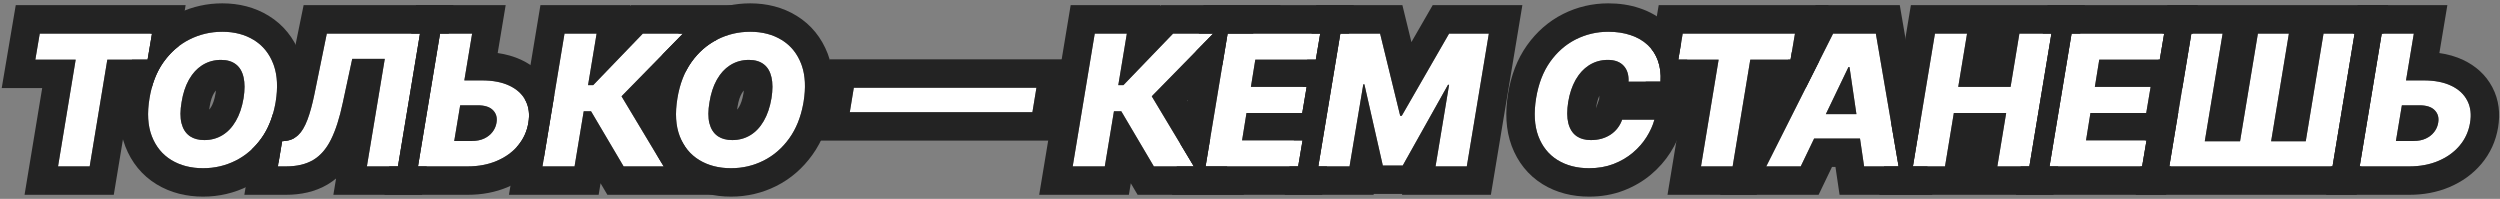
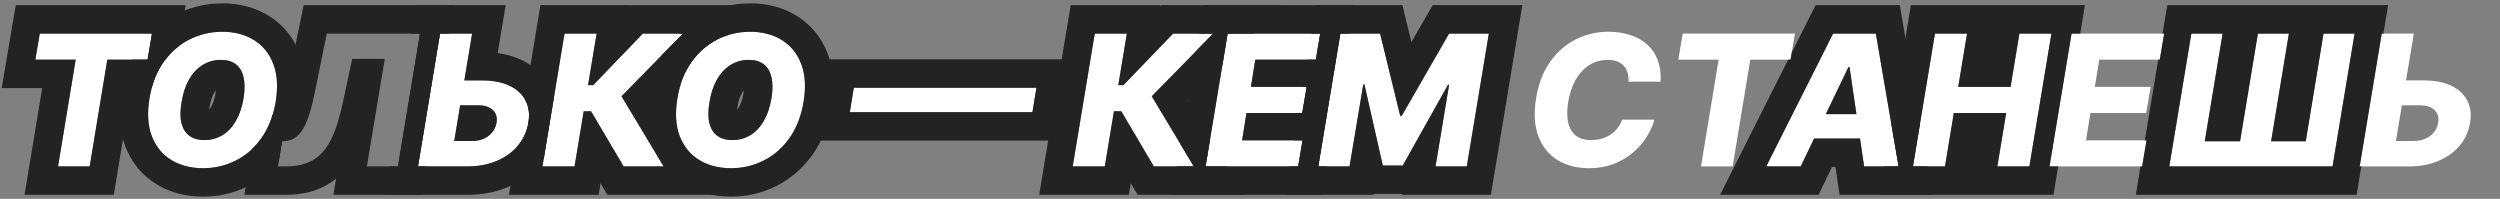
<svg xmlns="http://www.w3.org/2000/svg" width="616" height="49" viewBox="0 0 616 49" fill="none">
  <rect x="0" y="0" width="616" height="49" fill="#808080" stroke="none" />
  <path d="M589.908 19.81H597.195C599.869 19.81 602.117 20.242 603.939 21.105C605.771 21.967 607.097 23.182 607.918 24.748C608.749 26.314 608.983 28.157 608.621 30.277C608.269 32.397 607.417 34.261 606.064 35.87C604.711 37.479 602.969 38.736 600.838 39.641C598.718 40.547 596.321 41 593.647 41H581.423L586.856 8.272H594.766L590.355 34.736H594.686C595.847 34.736 596.854 34.538 597.706 34.144C598.569 33.739 599.262 33.196 599.784 32.514C600.316 31.822 600.647 31.055 600.775 30.213C600.988 28.999 600.705 27.987 599.928 27.177C599.15 26.357 597.893 25.947 596.156 25.947H588.869L589.908 19.81Z" fill="white" />
  <path d="M539.95 8.272H547.653L543.258 34.8H551.951L556.346 8.272H563.984L559.606 34.8H568.139L572.518 8.272H580.172L574.739 41H534.517L539.95 8.272Z" fill="white" />
  <path d="M505.002 41L510.435 8.272H533.255L532.168 14.697H517.258L516.172 21.408H529.915L528.828 27.848H515.085L513.999 34.576H528.908L527.821 41H505.002Z" fill="white" />
  <path d="M471.34 41L476.773 8.272H484.683L482.51 21.408H495.406L497.579 8.272H505.473L500.04 41H492.146L494.319 27.848H481.423L479.25 41H471.34Z" fill="white" />
  <path d="M443.702 41H435.201L451.676 8.272H462.207L467.816 41H459.315L455.719 16.518H455.463L443.702 41ZM444.725 28.12H462.495L461.472 34.128H443.702L444.725 28.12Z" fill="white" />
  <path d="M413.532 14.697L414.618 8.272H442.28L441.193 14.697H431.27L426.923 41H419.125L423.471 14.697H413.532Z" fill="white" />
  <path d="M409.165 20.13H401.271C401.314 19.299 401.234 18.558 401.031 17.909C400.829 17.248 400.509 16.683 400.072 16.215C399.636 15.735 399.092 15.373 398.442 15.128C397.793 14.883 397.036 14.761 396.173 14.761C394.522 14.761 393.025 15.171 391.683 15.991C390.341 16.811 389.217 17.994 388.311 19.539C387.406 21.083 386.772 22.937 386.409 25.1C386.079 27.188 386.084 28.93 386.425 30.325C386.777 31.721 387.427 32.77 388.375 33.473C389.323 34.166 390.527 34.512 391.986 34.512C392.935 34.512 393.814 34.4 394.623 34.176C395.444 33.942 396.184 33.606 396.844 33.17C397.505 32.733 398.075 32.206 398.554 31.588C399.044 30.959 399.423 30.261 399.689 29.494H407.647C407.253 30.932 406.603 32.365 405.697 33.793C404.803 35.21 403.673 36.493 402.31 37.644C400.946 38.795 399.364 39.716 397.564 40.409C395.763 41.101 393.76 41.447 391.555 41.447C388.54 41.447 385.941 40.771 383.757 39.418C381.583 38.065 380.012 36.105 379.043 33.537C378.084 30.959 377.903 27.838 378.499 24.173C379.085 20.625 380.241 17.637 381.967 15.208C383.703 12.779 385.813 10.941 388.295 9.695C390.788 8.448 393.446 7.825 396.269 7.825C398.315 7.825 400.152 8.102 401.782 8.656C403.423 9.199 404.813 9.998 405.953 11.053C407.093 12.097 407.94 13.381 408.494 14.904C409.059 16.428 409.282 18.17 409.165 20.13Z" fill="white" />
  <path d="M330.259 8.272H340.055L345.009 28.535H345.392L357.058 8.272H366.854L361.42 41H353.718L357.058 20.897H356.786L345.632 40.792H340.726L336.188 20.785H335.916L332.528 41H324.826L330.259 8.272Z" fill="white" />
  <path d="M297.052 41L302.486 8.272H325.305L324.219 14.697H309.309L308.223 21.408H321.965L320.879 27.848H307.136L306.049 34.576H320.959L319.872 41H297.052Z" fill="white" />
  <path d="M284.304 41L276.282 27.417H274.477L272.223 41H264.313L269.746 8.272H277.657L275.547 20.977H276.81L289.05 8.272H298.942L283.793 23.725L294.164 41H284.304Z" fill="white" />
  <path d="M255.38 21.616L254.39 27.641H209.39L210.38 21.616H255.38Z" fill="white" />
  <path d="M197.996 25.148C197.399 28.674 196.227 31.651 194.48 34.081C192.744 36.499 190.629 38.331 188.136 39.578C185.654 40.824 182.985 41.447 180.13 41.447C177.115 41.447 174.505 40.776 172.3 39.434C170.095 38.092 168.491 36.137 167.49 33.569C166.499 31.002 166.307 27.886 166.914 24.221C167.49 20.695 168.646 17.712 170.382 15.272C172.129 12.832 174.255 10.984 176.758 9.727C179.272 8.459 181.968 7.825 184.844 7.825C187.838 7.825 190.432 8.502 192.626 9.855C194.832 11.208 196.43 13.173 197.421 15.751C198.411 18.329 198.603 21.462 197.996 25.148ZM190.086 24.221C190.416 22.165 190.416 20.433 190.086 19.027C189.766 17.621 189.137 16.561 188.2 15.847C187.262 15.123 186.043 14.761 184.541 14.761C182.879 14.761 181.376 15.171 180.034 15.991C178.702 16.801 177.589 17.983 176.694 19.539C175.799 21.083 175.176 22.953 174.825 25.148C174.462 27.225 174.452 28.956 174.793 30.341C175.144 31.726 175.799 32.77 176.758 33.473C177.717 34.166 178.937 34.512 180.418 34.512C182.069 34.512 183.555 34.112 184.876 33.313C186.197 32.514 187.3 31.348 188.184 29.814C189.079 28.28 189.713 26.415 190.086 24.221Z" fill="white" />
  <path d="M153.655 41L145.633 27.417H143.827L141.574 41H133.664L139.097 8.272H147.007L144.898 20.977H146.16L158.401 8.272H168.293L153.144 23.725L163.515 41H153.655Z" fill="white" />
  <path d="M111.475 19.81H118.762C121.436 19.81 123.684 20.242 125.506 21.105C127.338 21.967 128.665 23.182 129.485 24.748C130.316 26.314 130.55 28.157 130.188 30.277C129.837 32.397 128.984 34.261 127.631 35.87C126.278 37.479 124.537 38.736 122.406 39.641C120.286 40.547 117.889 41 115.215 41H102.99L108.423 8.272H116.333L111.923 34.736H116.253C117.415 34.736 118.421 34.538 119.274 34.144C120.137 33.739 120.829 33.196 121.351 32.514C121.884 31.822 122.214 31.055 122.342 30.213C122.555 28.999 122.273 27.987 121.495 27.177C120.717 26.357 119.46 25.947 117.724 25.947H110.437L111.475 19.81Z" fill="white" />
-   <path d="M68.477 41L69.516 34.8L70.427 34.704C71.599 34.565 72.611 34.102 73.463 33.313C74.326 32.514 75.088 31.247 75.748 29.51C76.419 27.763 77.048 25.403 77.634 22.431L80.526 8.272H103.489L98.056 41H90.402L94.812 14.505H86.79L84.457 25.339C83.669 29.079 82.699 32.099 81.549 34.4C80.409 36.69 78.949 38.363 77.17 39.418C75.391 40.472 73.154 41 70.459 41H68.477Z" fill="white" />
  <path d="M67.918 25.148C67.321 28.674 66.149 31.651 64.402 34.081C62.666 36.499 60.551 38.331 58.058 39.578C55.576 40.824 52.907 41.447 50.052 41.447C47.037 41.447 44.427 40.776 42.222 39.434C40.016 38.092 38.413 36.137 37.412 33.569C36.421 31.002 36.229 27.886 36.836 24.221C37.412 20.695 38.568 17.712 40.304 15.272C42.051 12.832 44.177 10.984 46.68 9.727C49.194 8.459 51.89 7.825 54.766 7.825C57.76 7.825 60.354 8.502 62.548 9.855C64.754 11.208 66.352 13.173 67.342 15.751C68.333 18.329 68.525 21.462 67.918 25.148ZM60.008 24.221C60.338 22.165 60.338 20.433 60.008 19.027C59.688 17.621 59.059 16.561 58.122 15.847C57.184 15.123 55.965 14.761 54.462 14.761C52.8 14.761 51.298 15.171 49.956 15.991C48.624 16.801 47.511 17.983 46.616 19.539C45.721 21.083 45.098 22.953 44.746 25.148C44.384 27.225 44.374 28.956 44.715 30.341C45.066 31.726 45.721 32.77 46.68 33.473C47.639 34.166 48.859 34.512 50.34 34.512C51.991 34.512 53.477 34.112 54.798 33.313C56.119 32.514 57.222 31.348 58.106 29.814C59.001 28.28 59.635 26.415 60.008 24.221Z" fill="white" />
  <path d="M8.707 14.697L9.794 8.272H37.456L36.369 14.697H26.445L22.099 41H14.3L18.647 14.697H8.707Z" fill="white" />
-   <path d="M603.029 1.272L601.062 13.07C603.101 13.358 605.081 13.9 606.936 14.778C609.922 16.188 612.472 18.38 614.1 21.467H614.102C615.796 24.66 616.083 28.121 615.525 31.422L615.526 31.423C614.974 34.752 613.601 37.784 611.421 40.376C609.292 42.907 606.622 44.786 603.587 46.078L603.588 46.079C600.471 47.41 597.117 48 593.647 48H573.165L574.327 41L574.739 41L580.172 8.272H579.76L580.922 1.272H603.029ZM586.856 8.272L581.423 41H593.647C596.321 41 598.718 40.547 600.838 39.641C602.836 38.792 604.492 37.635 605.806 36.168L606.064 35.87C607.417 34.261 608.269 32.397 608.621 30.277C608.96 28.29 608.776 26.546 608.066 25.045L607.918 24.748C607.097 23.182 605.771 21.967 603.939 21.105C602.117 20.242 599.869 19.81 597.195 19.81L592.843 19.811L594.766 8.272H586.856ZM596.156 25.947C597.893 25.947 599.15 26.357 599.928 27.177C600.705 27.987 600.988 28.999 600.775 30.213L600.717 30.525C600.561 31.245 600.25 31.908 599.784 32.514C599.262 33.196 598.569 33.739 597.706 34.144C596.854 34.538 595.847 34.736 594.686 34.736H590.355L591.82 25.946L596.156 25.947Z" fill="#232323" />
  <path d="M588.43 1.272L587.269 8.272H586.856L581.423 41L581.835 41L580.673 48H526.259L527.421 41L527.821 41L528.908 34.576L528.487 34.576L531.788 14.696L532.168 14.697L533.255 8.272H532.854L534.017 1.272H588.43ZM539.95 8.272L534.517 41H574.739L580.172 8.272H572.518L568.139 34.8H559.606L563.984 8.272H556.346L551.951 34.8H543.258L547.653 8.272H539.95Z" fill="#232323" />
-   <path d="M541.538 1.272L540.354 8.272H539.95L537.722 21.696H536.966L535.973 27.576H536.745L534.517 41L534.921 41L533.736 48H496.744L497.906 41L500.04 41L505.473 8.272H503.339L504.501 1.272H541.538ZM510.435 8.272L505.002 41H527.821L528.908 34.576H513.999L515.085 27.848H528.828L529.915 21.408H516.172L517.258 14.697H532.168L533.255 8.272H510.435Z" fill="#232323" />
  <path d="M513.731 1.272L512.569 8.272H510.435L505.002 41L507.136 41L505.974 48H463.082L464.244 41L467.816 41L466.001 30.412L470.839 1.272H513.731ZM476.773 8.272L471.34 41H479.25L481.423 27.848H494.319L492.146 41H500.04L505.473 8.272H497.579L495.406 21.408H482.51L484.683 8.272H476.773Z" fill="#232323" />
  <path d="M468.109 1.272L473.1 30.393L471.34 41L474.919 41L476.118 48H453.268L452.258 41.129H451.406L448.105 48H423.84L440.605 14.696L441.193 14.697L441.49 12.937L447.363 1.272H468.109ZM451.676 8.272L435.201 41H443.702L447.003 34.129H458.306L459.315 41H467.816L462.207 8.272H451.676ZM455.719 16.518L457.423 28.12H449.89L455.463 16.518H455.719Z" fill="#232323" />
-   <path d="M450.563 1.272L448.216 15.144L444.918 21.696H437.208L432.861 48H410.873L415.22 21.696H405.248L405.513 20.13H409.165C409.282 18.17 409.059 16.428 408.494 14.904C408.103 13.829 407.565 12.874 406.882 12.037L408.703 1.272H450.563ZM414.618 8.272L413.532 14.697H423.471L419.125 41H426.923L431.27 14.697H441.193L442.28 8.272H414.618Z" fill="#232323" />
-   <path d="M396.27 0.825C398.922 0.825 401.52 1.182 403.982 2.011C403.999 2.017 404.018 2.023 404.035 2.028C406.497 2.851 408.768 4.121 410.707 5.915C412.175 7.265 413.346 8.834 414.229 10.569L413.532 14.697L415.715 14.696C416.15 16.615 416.27 18.584 416.152 20.548L416.036 22.494H416.823L415.816 26.169L415.759 27.13H415.553L414.399 31.345C413.799 33.533 412.841 35.596 411.615 37.53C410.314 39.591 408.699 41.411 406.823 42.994C404.817 44.687 402.546 45.992 400.076 46.942C397.368 47.984 394.497 48.447 391.555 48.447C387.467 48.447 383.542 47.519 380.07 45.368L380.064 45.364L380.058 45.36C376.483 43.135 373.965 39.905 372.494 36.01L372.487 35.994L372.482 35.977C370.977 31.932 370.864 27.508 371.59 23.048L371.592 23.04L371.593 23.032C372.317 18.649 373.804 14.611 376.261 11.153L376.267 11.146L376.273 11.137C378.619 7.854 381.58 5.234 385.153 3.439L385.164 3.434C388.642 1.695 392.374 0.825 396.27 0.825ZM396.269 7.825C393.446 7.825 390.788 8.448 388.295 9.695L387.834 9.936C385.551 11.173 383.595 12.931 381.967 15.208C380.241 17.637 379.085 20.625 378.499 24.173C377.903 27.838 378.084 30.959 379.043 33.537C380.012 36.105 381.583 38.065 383.757 39.418C385.941 40.771 388.54 41.447 391.555 41.447C393.76 41.447 395.763 41.101 397.564 40.409C399.364 39.716 400.946 38.795 402.31 37.644C403.673 36.493 404.803 35.21 405.697 33.793C406.603 32.365 407.253 30.932 407.647 29.494H399.689C399.423 30.261 399.044 30.959 398.554 31.588C398.075 32.206 397.505 32.733 396.844 33.17C396.184 33.606 395.444 33.942 394.623 34.176C393.814 34.4 392.935 34.512 391.986 34.512C390.618 34.512 389.475 34.208 388.556 33.6L388.375 33.473C387.427 32.77 386.777 31.721 386.425 30.325C386.084 28.93 386.079 27.188 386.409 25.1C386.749 23.072 387.328 21.316 388.145 19.832L388.311 19.539C389.16 18.09 390.201 16.961 391.434 16.149L391.683 15.991C393.025 15.171 394.522 14.761 396.173 14.761C397.036 14.761 397.793 14.883 398.442 15.128C399.092 15.373 399.636 15.735 400.072 16.215C400.509 16.683 400.829 17.248 401.031 17.909C401.234 18.558 401.314 19.299 401.271 20.13H409.165C409.282 18.17 409.059 16.428 408.494 14.904C407.975 13.476 407.198 12.259 406.163 11.252L405.953 11.053C404.813 9.998 403.423 9.199 401.782 8.656C400.152 8.102 398.315 7.825 396.269 7.825ZM394.084 23.592C393.79 24.226 393.514 25.08 393.319 26.225C393.294 26.387 393.272 26.541 393.254 26.686L394.041 24.416L394.084 23.592Z" fill="#232323" />
  <path d="M345.55 1.272L347.773 10.369L353.011 1.272H375.111L367.354 48H345.459L345.493 47.792H338.488L338.453 48H316.568L317.73 41L319.872 41L320.959 34.576L318.797 34.576L319.914 27.849L320.879 27.848L321.965 21.408L320.982 21.408L322.097 14.696L324.219 14.697L325.305 8.272H323.163L324.325 1.272H345.55ZM330.259 8.272L324.826 41H332.528L335.916 20.785H336.188L340.726 40.792H345.632L356.786 20.897H357.058L353.718 41H361.42L366.854 8.272H357.058L345.392 28.535H345.009L340.055 8.272H330.259Z" fill="#232323" />
  <path d="M333.589 1.272L332.404 8.272H330.259L324.826 41L326.972 41L325.787 48H288.795L289.957 41L294.164 41L290.868 35.51L294.665 12.635L298.942 8.272H295.39L296.552 1.272H333.589ZM302.486 8.272L297.052 41H319.872L320.959 34.576H306.049L307.136 27.848H320.879L321.965 21.408H308.223L309.309 14.697H324.219L325.305 8.272H302.486Z" fill="#232323" />
  <path d="M285.915 1.272L285.882 1.472L286.074 1.272H315.607L308.745 8.272H302.486L301.209 15.958L292.58 24.761L298.195 34.114L297.052 41L302.329 41L306.531 48H280.309L278.629 45.156L278.158 48H256.056L263.812 1.272H285.915ZM269.746 8.272L264.313 41H272.223L274.477 27.417H276.282L284.304 41H294.164L283.793 23.725L298.942 8.272H289.05L276.81 20.977H275.547L277.657 8.272H269.746Z" fill="#232323" />
  <path d="M263.626 14.616L260.332 34.641H201.145L204.438 14.616H263.626ZM210.38 21.616L209.39 27.641H254.39L255.38 21.616H210.38Z" fill="#232323" />
  <path d="M184.844 0.825C188.917 0.825 192.822 1.757 196.286 3.889C199.894 6.102 202.452 9.329 203.955 13.24C205.523 17.319 205.643 21.788 204.902 26.285L204.9 26.301L204.897 26.315C204.157 30.692 202.644 34.718 200.163 38.168L200.162 38.167C197.81 41.441 194.843 44.051 191.267 45.839L191.266 45.838C187.784 47.584 184.04 48.447 180.13 48.447C176.05 48.447 172.135 47.528 168.66 45.413C165.052 43.217 162.488 40.008 160.969 36.113L160.959 36.09C159.387 32.017 159.266 27.558 160.009 23.076C160.583 19.568 161.657 16.283 163.33 13.334L168.293 8.272H167.119C168.996 6.323 171.158 4.707 173.606 3.477L174.269 3.155C177.593 1.599 181.144 0.825 184.844 0.825ZM184.844 7.825C181.968 7.825 179.272 8.459 176.758 9.727C174.255 10.984 172.129 12.832 170.382 15.272C168.646 17.712 167.49 20.695 166.914 24.221C166.307 27.886 166.499 31.002 167.49 33.569C168.491 36.137 170.095 38.092 172.3 39.434C174.505 40.776 177.115 41.447 180.13 41.447C182.985 41.447 185.654 40.824 188.136 39.578C190.629 38.331 192.744 36.499 194.48 34.081C196.118 31.803 197.25 29.044 197.877 25.803L197.996 25.148C198.565 21.692 198.432 18.723 197.597 16.241L197.421 15.751C196.492 13.335 195.029 11.455 193.033 10.115L192.626 9.855C190.432 8.502 187.838 7.825 184.844 7.825ZM184.541 14.761C186.043 14.761 187.262 15.123 188.2 15.847C189.137 16.561 189.766 17.621 190.086 19.027C190.416 20.433 190.416 22.165 190.086 24.221C189.713 26.415 189.079 28.28 188.184 29.814C187.3 31.348 186.197 32.514 184.876 33.313C183.555 34.112 182.069 34.512 180.418 34.512C179.03 34.512 177.871 34.208 176.941 33.6L176.758 33.473C175.799 32.77 175.144 31.726 174.793 30.341C174.452 28.956 174.462 27.225 174.825 25.148C175.154 23.09 175.722 21.318 176.529 19.832L176.694 19.539C177.533 18.08 178.564 16.95 179.787 16.148L180.034 15.991C181.376 15.171 182.879 14.761 184.541 14.761ZM183.279 22.302C183.128 22.465 182.953 22.697 182.762 23.029L182.757 23.039L182.751 23.048C182.377 23.694 181.984 24.707 181.736 26.255L181.721 26.351C181.678 26.593 181.646 26.813 181.621 27.014C181.765 26.858 181.935 26.638 182.119 26.318L182.129 26.303L182.138 26.287C182.513 25.644 182.91 24.633 183.176 23.091C183.222 22.8 183.255 22.537 183.279 22.302Z" fill="#232323" />
  <path d="M155.266 1.272L155.232 1.472L155.425 1.272H184.958L176.576 9.82C174.152 11.075 172.087 12.892 170.382 15.272C169.88 15.977 169.428 16.73 169.022 17.526L161.931 24.761L175.882 48H149.659L147.979 45.156L147.509 48H125.406L127.369 36.171C127.458 36.072 127.546 35.972 127.631 35.87C128.984 34.261 129.837 32.397 130.188 30.277C130.55 28.157 130.316 26.314 129.485 24.748C129.431 24.645 129.375 24.544 129.316 24.444L133.163 1.272H155.266ZM139.097 8.272L133.664 41H141.574L143.827 27.417H145.633L153.655 41H163.515L153.144 23.725L168.293 8.272H158.401L146.16 20.977H144.898L147.007 8.272H139.097Z" fill="#232323" />
  <path d="M124.597 1.272L122.63 13.07C124.668 13.358 126.648 13.9 128.503 14.778C131.489 16.188 134.04 18.38 135.667 21.467H135.669C136.029 22.145 136.324 22.837 136.562 23.535L133.982 39.081C133.672 39.523 133.341 39.956 132.988 40.376C130.86 42.907 128.189 44.786 125.154 46.078L125.155 46.079C122.038 47.41 118.684 48 115.215 48H94.732L95.894 41L98.056 41L103.489 8.272H101.327L102.489 1.272H124.597ZM108.423 8.272L102.99 41H115.215C117.889 41 120.286 40.547 122.406 39.641C124.403 38.792 126.059 37.635 127.373 36.168L127.631 35.87C128.984 34.261 129.837 32.397 130.188 30.277C130.528 28.29 130.343 26.546 129.634 25.045L129.485 24.748C128.665 23.182 127.338 21.967 125.506 21.105C123.684 20.242 121.436 19.81 118.762 19.81L114.41 19.811L116.333 8.272H108.423ZM117.724 25.947C119.46 25.947 120.717 26.357 121.495 27.177C122.273 27.987 122.555 28.999 122.342 30.213L122.284 30.525C122.128 31.245 121.817 31.908 121.351 32.514C120.829 33.196 120.137 33.739 119.274 34.144C118.421 34.538 117.415 34.736 116.253 34.736H111.923L113.388 25.946L117.724 25.947Z" fill="#232323" />
  <path d="M111.747 1.272L110.585 8.272H108.423L102.99 41L105.152 41L103.99 48H82.141L82.809 43.982C82.165 44.513 81.478 45.002 80.74 45.44C77.6 47.301 74.038 48 70.459 48H60.207L62.093 36.739C62.924 35.949 63.696 35.064 64.402 34.081C65.657 32.336 66.612 30.307 67.273 27.996L68.783 27.838L68.856 27.83C68.956 27.628 69.075 27.363 69.205 27.021L69.209 27.011L69.214 27C69.68 25.785 70.216 23.864 70.766 21.077L70.775 21.03L74.811 1.272H111.747ZM80.526 8.272L77.412 23.517C76.89 25.984 76.335 27.981 75.748 29.51C75.088 31.247 74.326 32.514 73.463 33.313L73.301 33.458C72.483 34.159 71.525 34.574 70.427 34.704L69.516 34.8L68.477 41H70.459C73.154 41 75.391 40.472 77.17 39.418C78.949 38.363 80.409 36.69 81.549 34.4C82.699 32.099 83.669 29.079 84.457 25.339L86.79 14.505H94.812L90.402 41H98.056L103.489 8.272H80.526Z" fill="#232323" />
  <path d="M54.766 0.825C58.839 0.825 62.744 1.757 66.208 3.889C69.816 6.102 72.374 9.329 73.877 13.24C75.445 17.319 75.565 21.788 74.824 26.285L74.822 26.301L74.819 26.315C74.358 29.042 73.597 31.632 72.488 34.032C71.867 34.39 71.18 34.614 70.427 34.704L69.516 34.8L68.644 39.998C66.556 42.423 64.07 44.398 61.188 45.839L61.188 45.838C57.706 47.584 53.962 48.447 50.052 48.447C45.972 48.447 42.057 47.528 38.582 45.413C34.974 43.217 32.41 40.008 30.891 36.113L30.881 36.09C29.309 32.017 29.188 27.558 29.931 23.076C30.418 20.099 31.265 17.283 32.532 14.696L36.369 14.697L37.456 8.272H37.041C38.918 6.323 41.08 4.707 43.528 3.477L44.19 3.155C47.515 1.599 51.066 0.825 54.766 0.825ZM54.766 7.825C51.89 7.825 49.194 8.459 46.68 9.727C44.177 10.984 42.051 12.832 40.304 15.272C38.568 17.712 37.412 20.695 36.836 24.221C36.229 27.886 36.421 31.002 37.412 33.569C38.413 36.137 40.016 38.092 42.222 39.434C44.427 40.776 47.037 41.447 50.052 41.447C52.907 41.447 55.576 40.824 58.058 39.578C60.551 38.331 62.666 36.499 64.402 34.081C66.04 31.803 67.172 29.044 67.799 25.803L67.918 25.148C68.487 21.692 68.354 18.723 67.519 16.241L67.342 15.751C66.414 13.335 64.951 11.455 62.955 10.115L62.548 9.855C60.354 8.502 57.76 7.825 54.766 7.825ZM54.462 14.761C55.965 14.761 57.184 15.123 58.122 15.847C59.059 16.561 59.688 17.621 60.008 19.027C60.338 20.433 60.338 22.165 60.008 24.221C59.635 26.415 59.001 28.28 58.106 29.814C57.222 31.348 56.119 32.514 54.798 33.313C53.477 34.112 51.991 34.512 50.34 34.512C48.952 34.512 47.793 34.208 46.863 33.6L46.68 33.473C45.721 32.77 45.066 31.726 44.715 30.341C44.374 28.956 44.384 27.225 44.746 25.148C45.076 23.09 45.644 21.318 46.451 19.832L46.616 19.539C47.455 18.08 48.486 16.95 49.709 16.148L49.956 15.991C51.298 15.171 52.8 14.761 54.462 14.761ZM53.201 22.302C53.05 22.465 52.875 22.697 52.684 23.029L52.679 23.039L52.673 23.048C52.298 23.694 51.906 24.707 51.658 26.255L51.643 26.351C51.6 26.593 51.568 26.813 51.543 27.014C51.687 26.858 51.857 26.638 52.041 26.318L52.051 26.303L52.06 26.287C52.435 25.644 52.831 24.633 53.098 23.091C53.144 22.8 53.177 22.537 53.201 22.302Z" fill="#232323" />
  <path d="M45.739 1.272L44.027 11.387C42.638 12.45 41.397 13.745 40.304 15.272C38.999 17.106 38.021 19.248 37.372 21.696H32.384L28.037 48H6.049L10.396 21.696H0.424L3.879 1.272H45.739ZM9.794 8.272L8.707 14.697H18.647L14.3 41H22.099L26.445 14.697H36.369L37.456 8.272H9.794Z" fill="#232323" />
</svg>